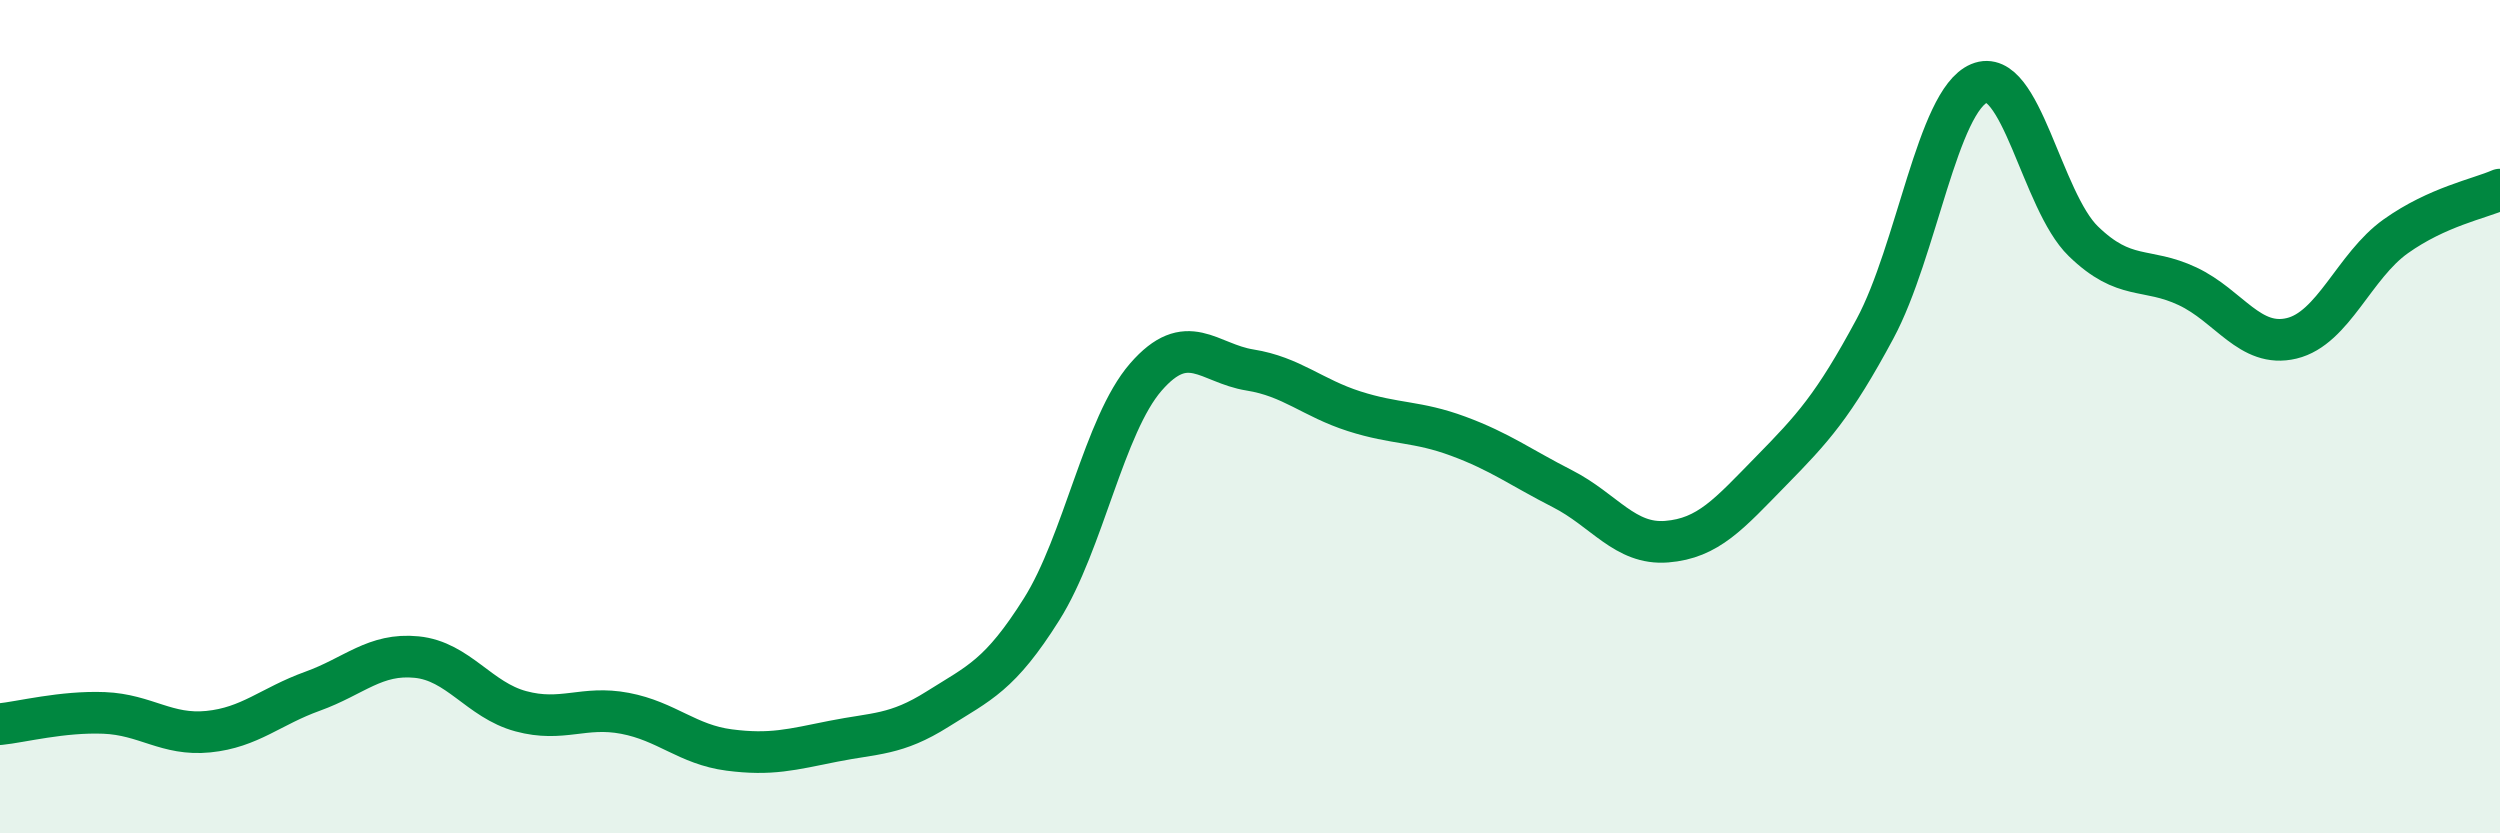
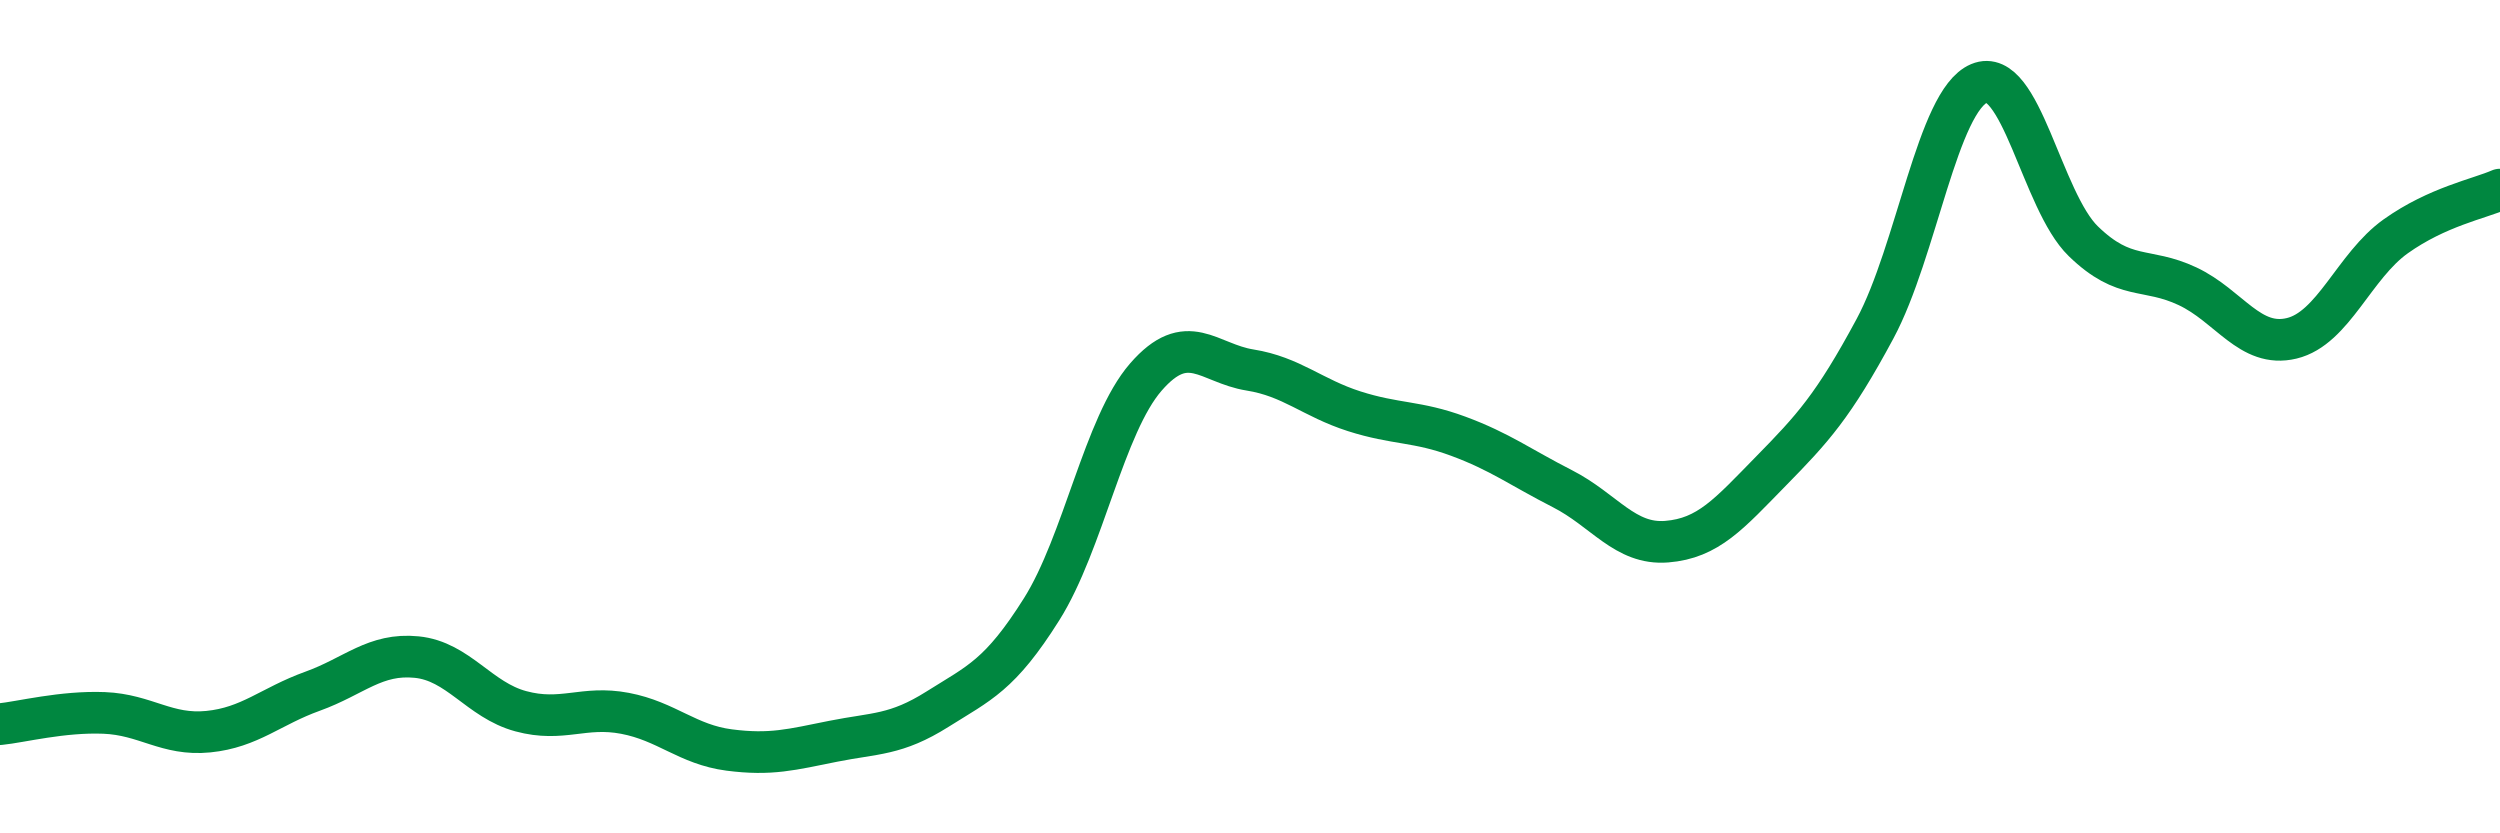
<svg xmlns="http://www.w3.org/2000/svg" width="60" height="20" viewBox="0 0 60 20">
-   <path d="M 0,17.38 C 0.5,17.33 1.5,17.07 2.5,17.11 C 3.5,17.15 4,17.66 5,17.56 C 6,17.46 6.5,16.95 7.5,16.59 C 8.5,16.23 9,15.67 10,15.77 C 11,15.87 11.5,16.8 12.5,17.07 C 13.5,17.34 14,16.93 15,17.12 C 16,17.31 16.5,17.87 17.5,18 C 18.5,18.13 19,17.99 20,17.79 C 21,17.59 21.5,17.65 22.5,17.02 C 23.5,16.39 24,16.21 25,14.62 C 26,13.03 26.5,10.2 27.5,9.05 C 28.5,7.9 29,8.72 30,8.88 C 31,9.04 31.5,9.55 32.5,9.87 C 33.5,10.19 34,10.1 35,10.47 C 36,10.84 36.5,11.22 37.5,11.73 C 38.5,12.24 39,13.08 40,13 C 41,12.92 41.5,12.33 42.5,11.31 C 43.5,10.29 44,9.75 45,7.89 C 46,6.03 46.5,2.42 47.5,2 C 48.5,1.58 49,4.82 50,5.79 C 51,6.76 51.5,6.4 52.5,6.87 C 53.5,7.34 54,8.36 55,8.12 C 56,7.88 56.5,6.38 57.5,5.67 C 58.5,4.96 59.5,4.77 60,4.55L60 20L0 20Z" fill="#008740" opacity="0.1" stroke-linecap="round" stroke-linejoin="round" />
  <path d="M 0,17.38 C 0.5,17.33 1.5,17.07 2.5,17.11 C 3.5,17.15 4,17.66 5,17.56 C 6,17.46 6.5,16.95 7.5,16.59 C 8.5,16.23 9,15.67 10,15.77 C 11,15.87 11.5,16.8 12.5,17.07 C 13.5,17.34 14,16.93 15,17.12 C 16,17.31 16.5,17.87 17.5,18 C 18.5,18.13 19,17.99 20,17.79 C 21,17.59 21.5,17.65 22.5,17.02 C 23.5,16.39 24,16.21 25,14.62 C 26,13.03 26.5,10.2 27.5,9.05 C 28.5,7.9 29,8.72 30,8.88 C 31,9.04 31.5,9.55 32.5,9.87 C 33.5,10.19 34,10.1 35,10.47 C 36,10.84 36.5,11.22 37.5,11.73 C 38.5,12.24 39,13.08 40,13 C 41,12.92 41.5,12.33 42.5,11.31 C 43.5,10.29 44,9.75 45,7.89 C 46,6.03 46.5,2.42 47.5,2 C 48.5,1.58 49,4.82 50,5.79 C 51,6.76 51.5,6.4 52.5,6.87 C 53.5,7.34 54,8.36 55,8.12 C 56,7.88 56.5,6.38 57.5,5.67 C 58.5,4.96 59.5,4.77 60,4.55" stroke="#008740" stroke-width="1" fill="none" stroke-linecap="round" stroke-linejoin="round" />
</svg>